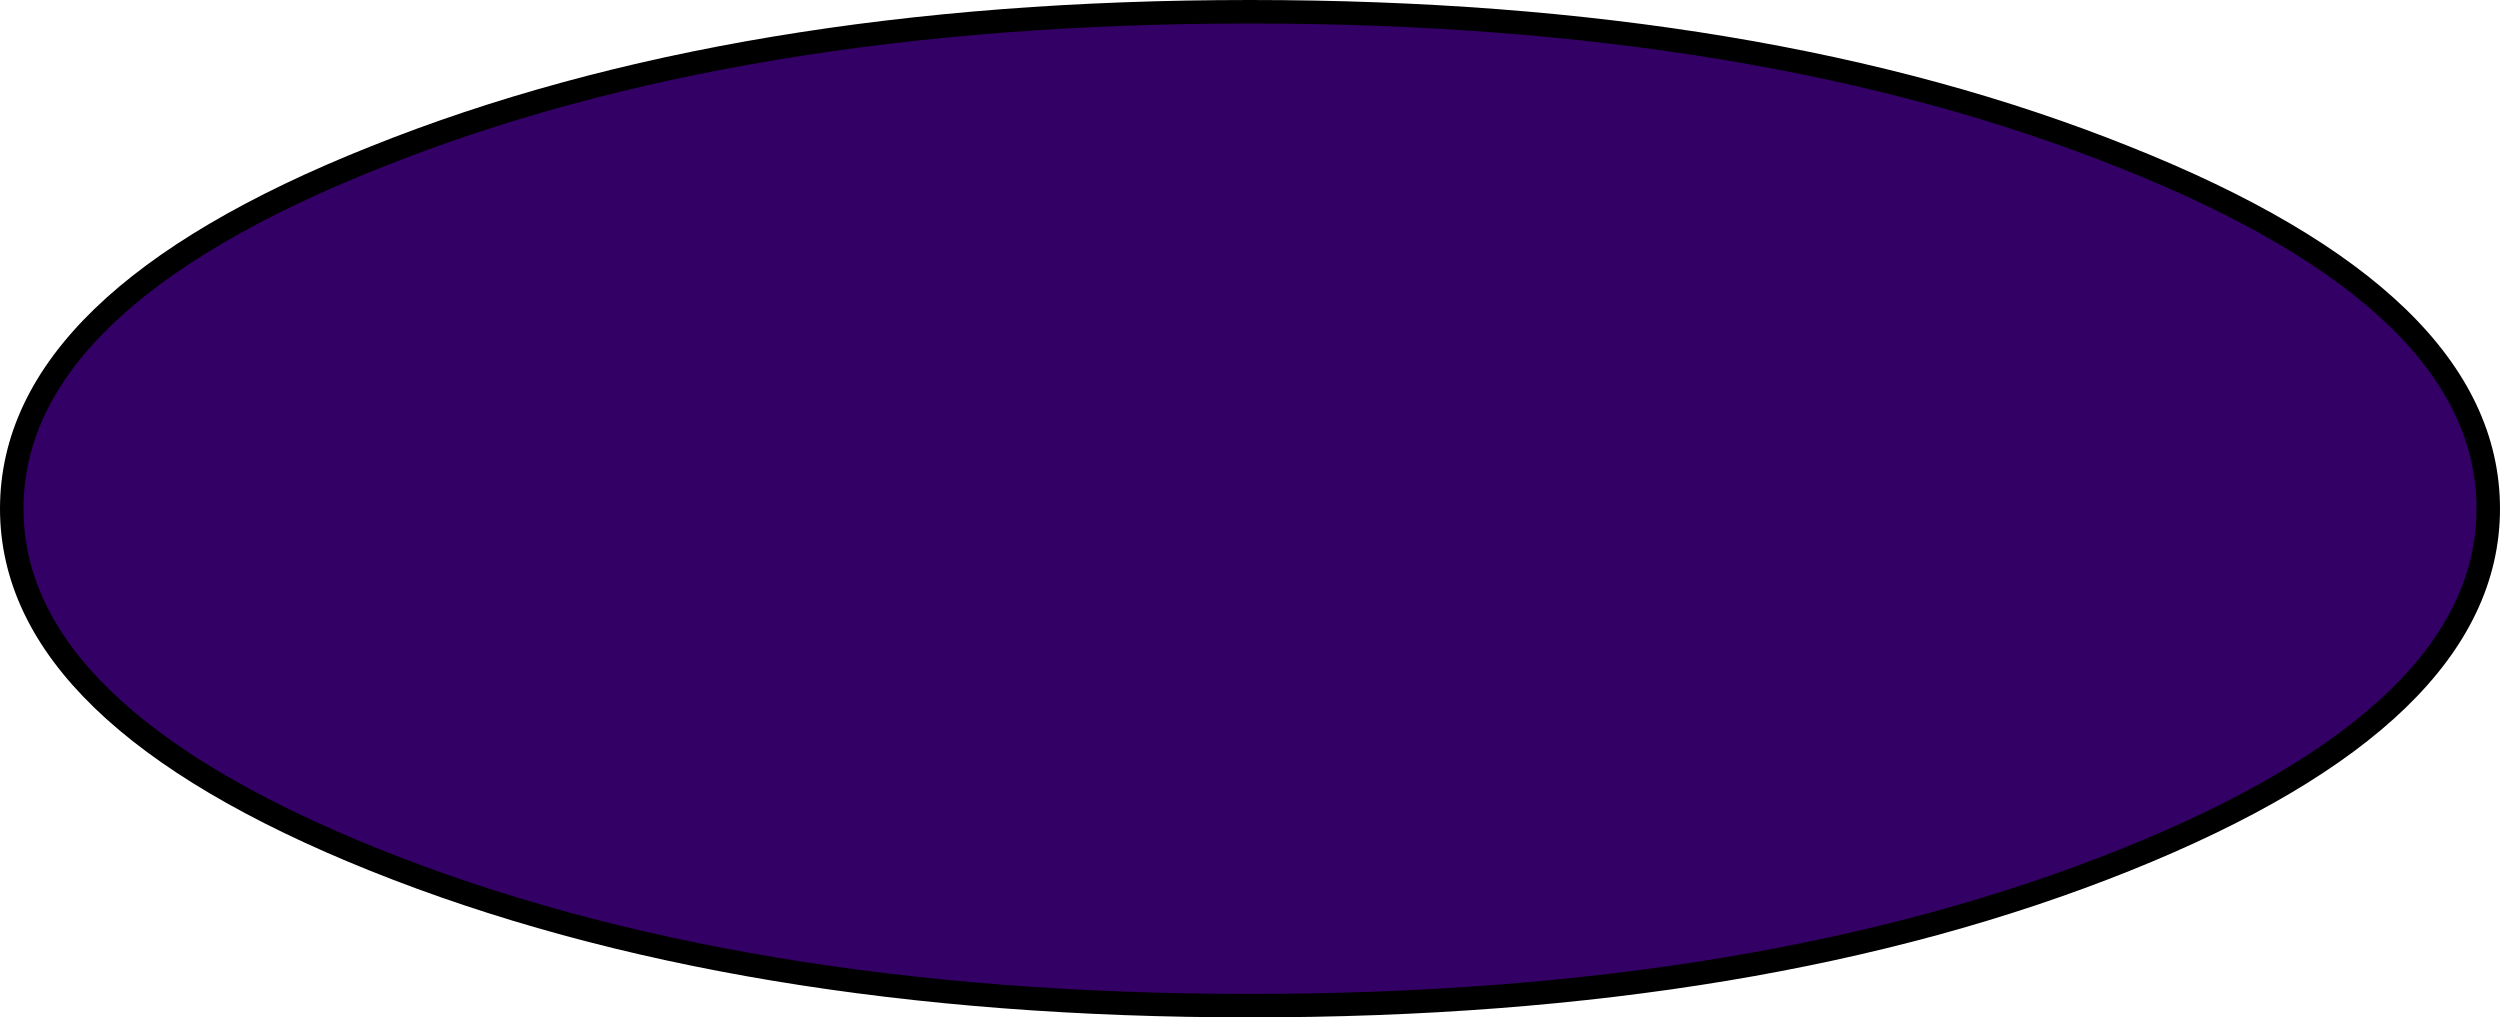
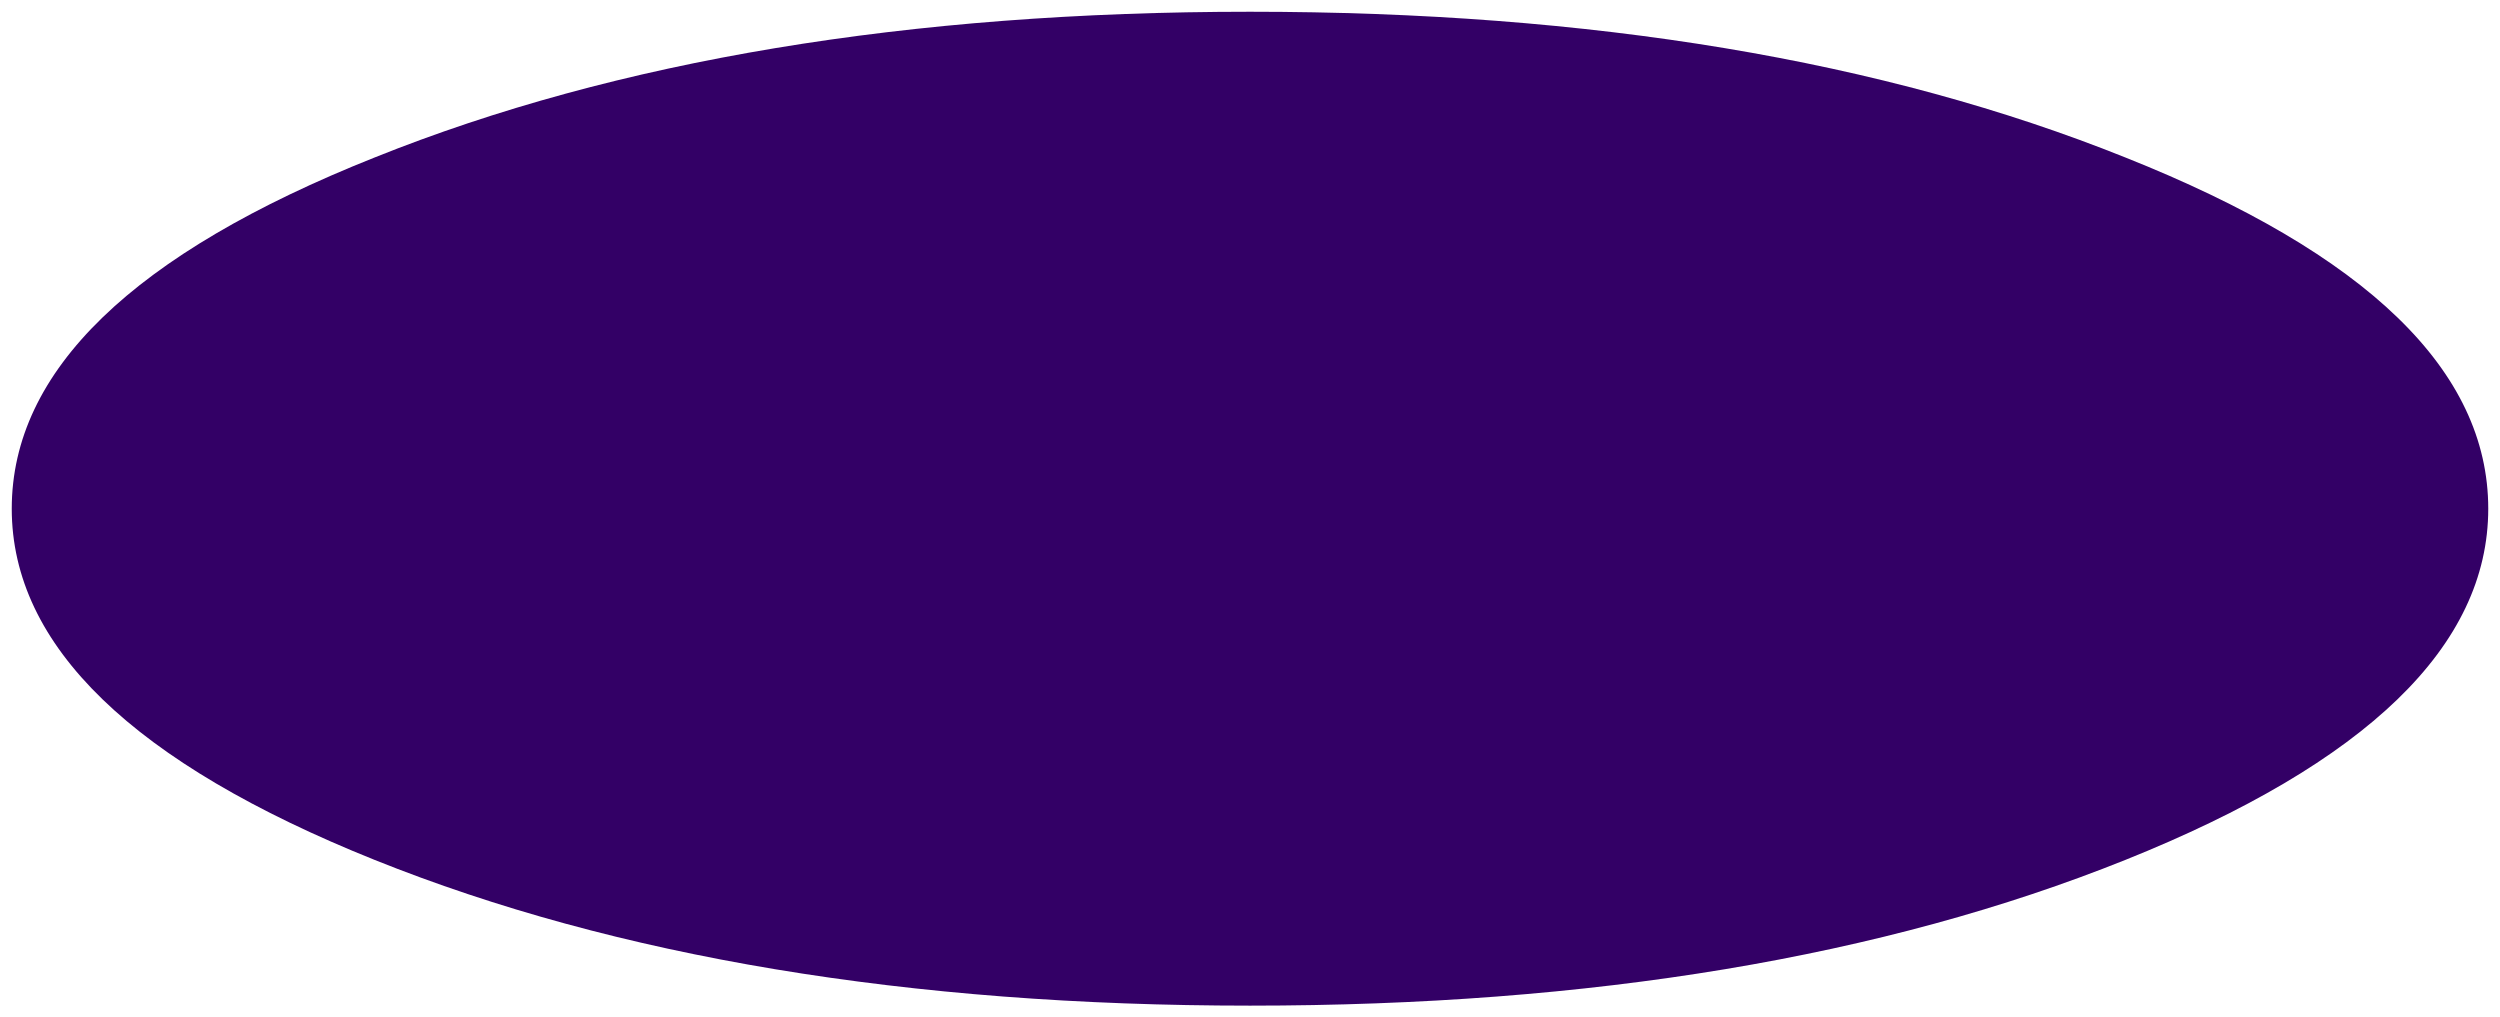
<svg xmlns="http://www.w3.org/2000/svg" height="43.3px" width="106.4px">
  <g transform="matrix(1.0, 0.0, 0.0, 1.0, 53.4, 21.65)">
    <path d="M52.5 0.0 Q52.5 8.75 37.05 14.95 21.6 21.15 -0.2 21.15 -22.0 21.15 -37.45 14.95 -52.9 8.75 -52.9 0.0 -52.9 -8.8 -37.45 -14.95 -22.0 -21.15 -0.2 -21.15 21.6 -21.15 37.05 -14.95 52.5 -8.8 52.5 0.0" fill="#330066" fill-rule="evenodd" stroke="none" />
-     <path d="M52.5 0.0 Q52.5 8.75 37.05 14.95 21.6 21.15 -0.2 21.15 -22.0 21.15 -37.45 14.95 -52.9 8.75 -52.9 0.0 -52.9 -8.8 -37.45 -14.95 -22.0 -21.15 -0.2 -21.15 21.6 -21.15 37.05 -14.95 52.5 -8.8 52.5 0.0 Z" fill="none" stroke="#000000" stroke-linecap="round" stroke-linejoin="round" stroke-width="1.0" />
  </g>
</svg>